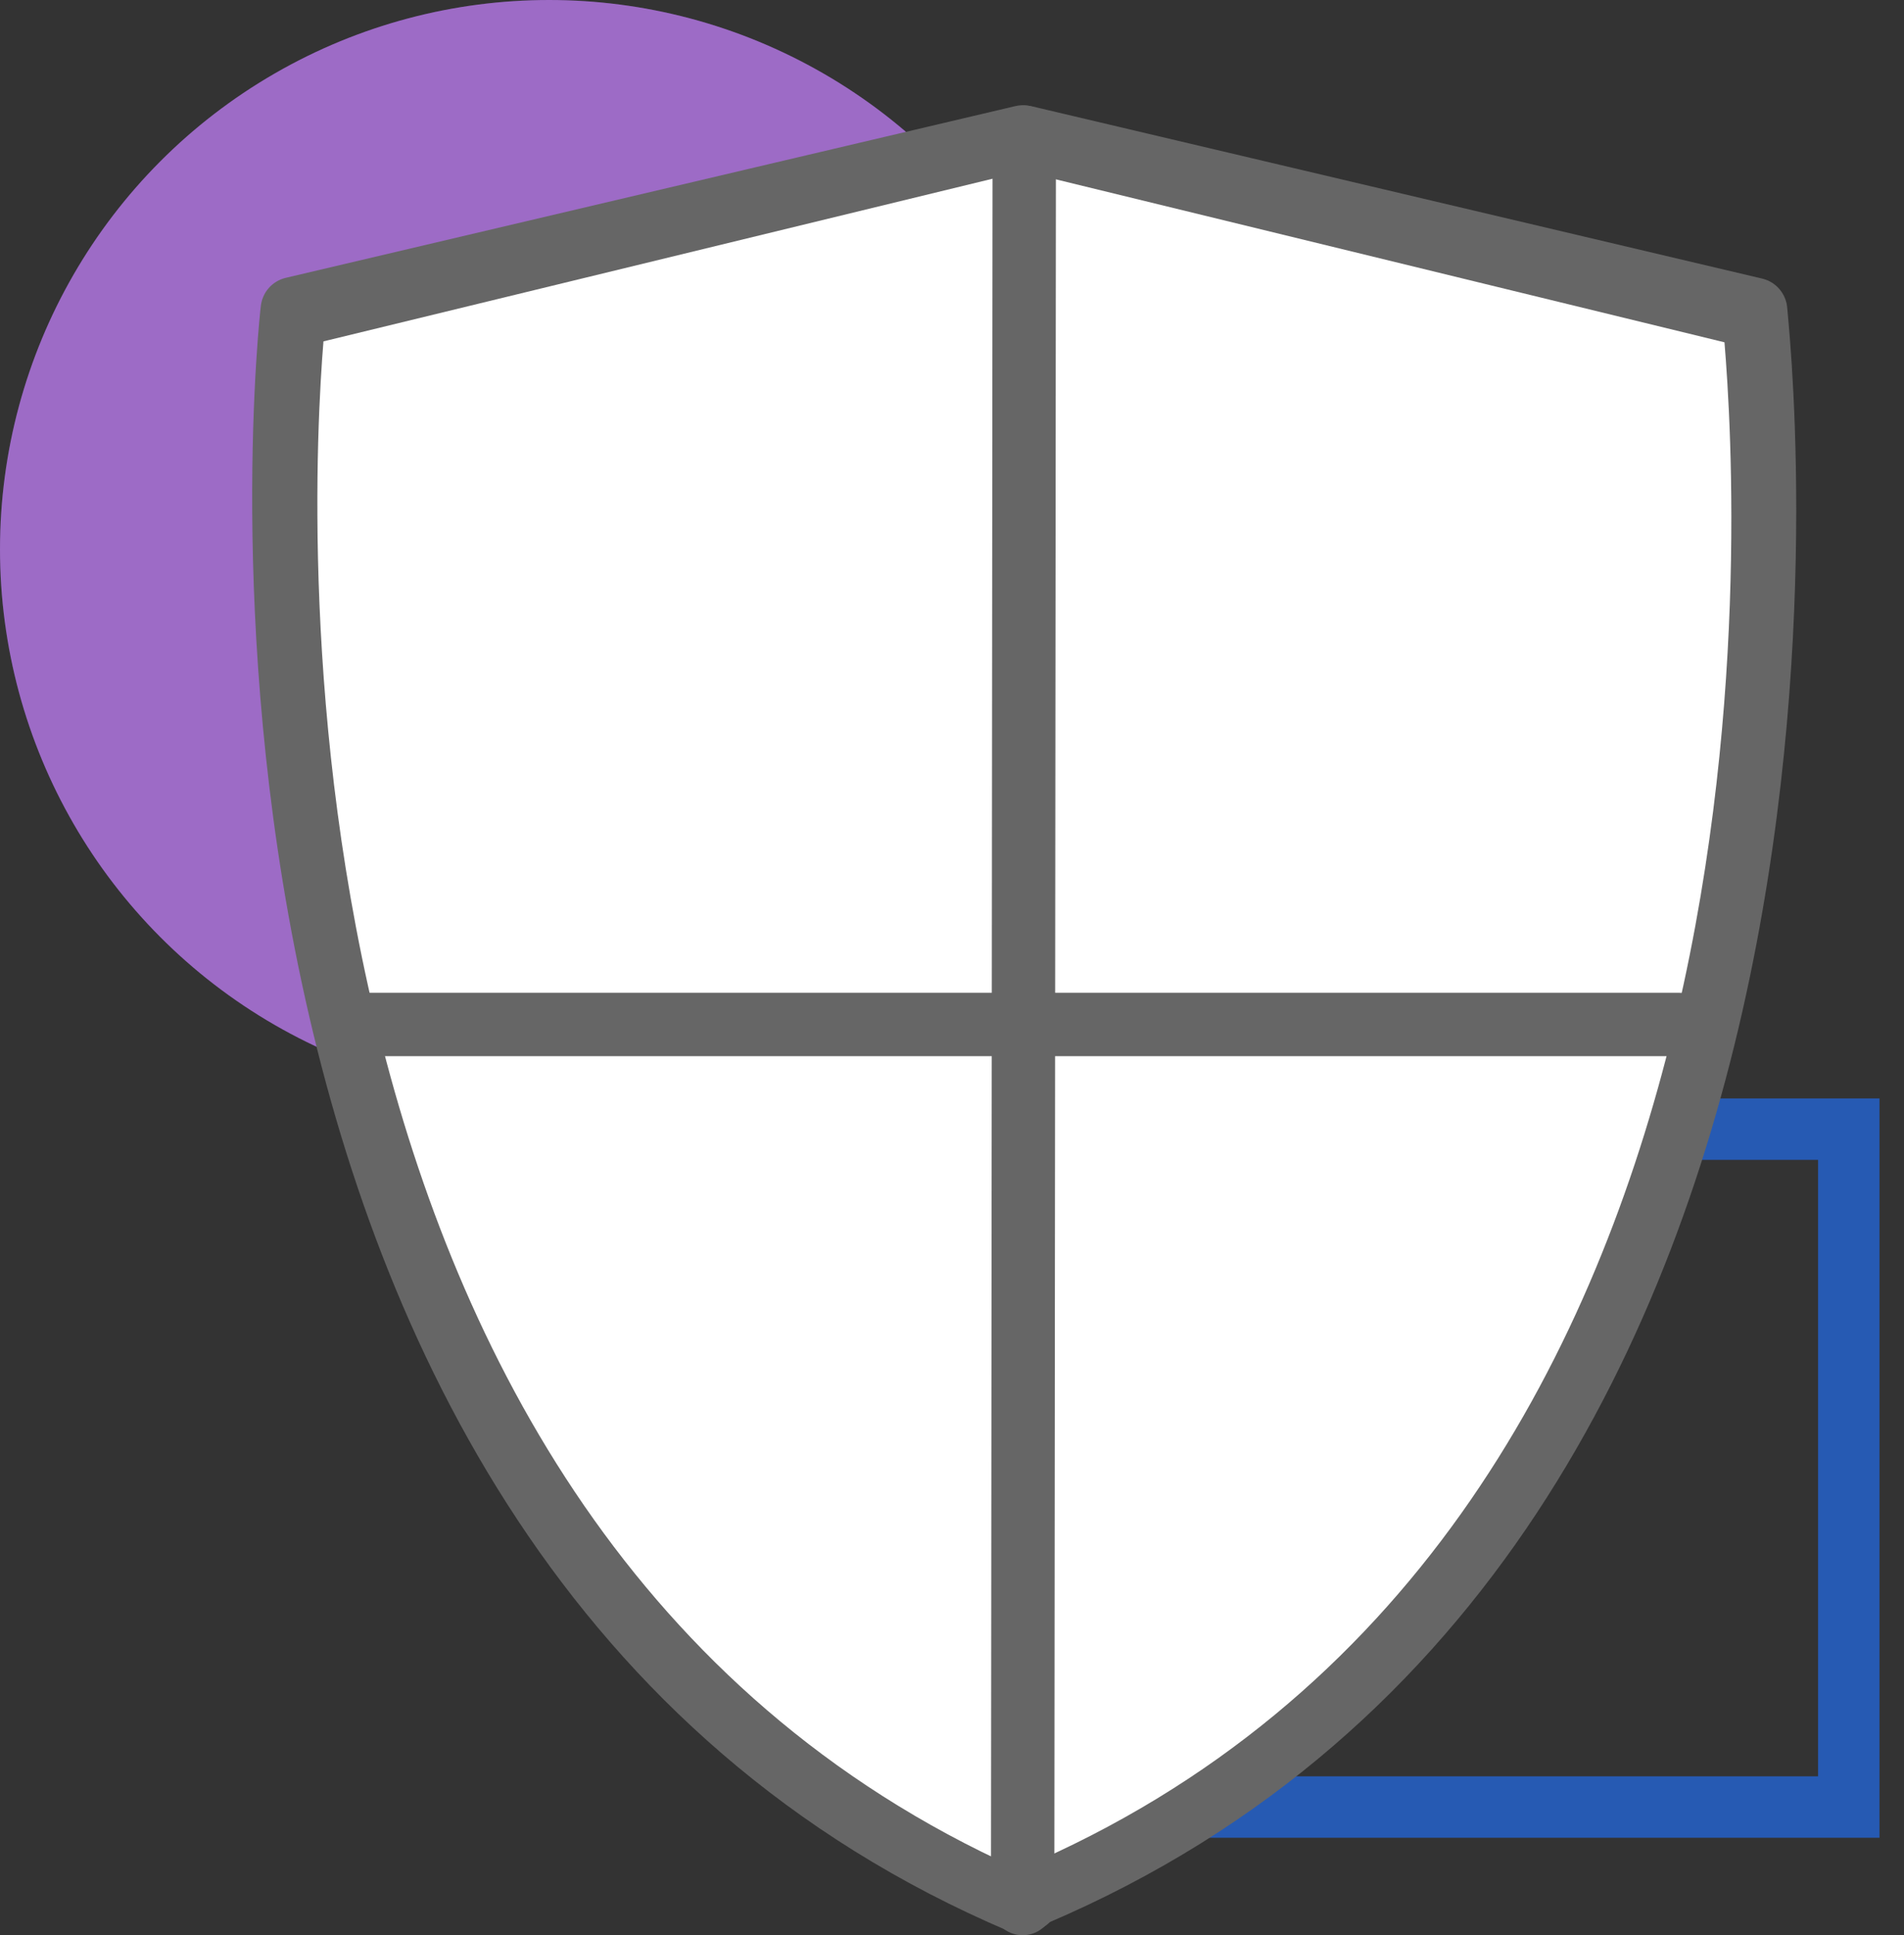
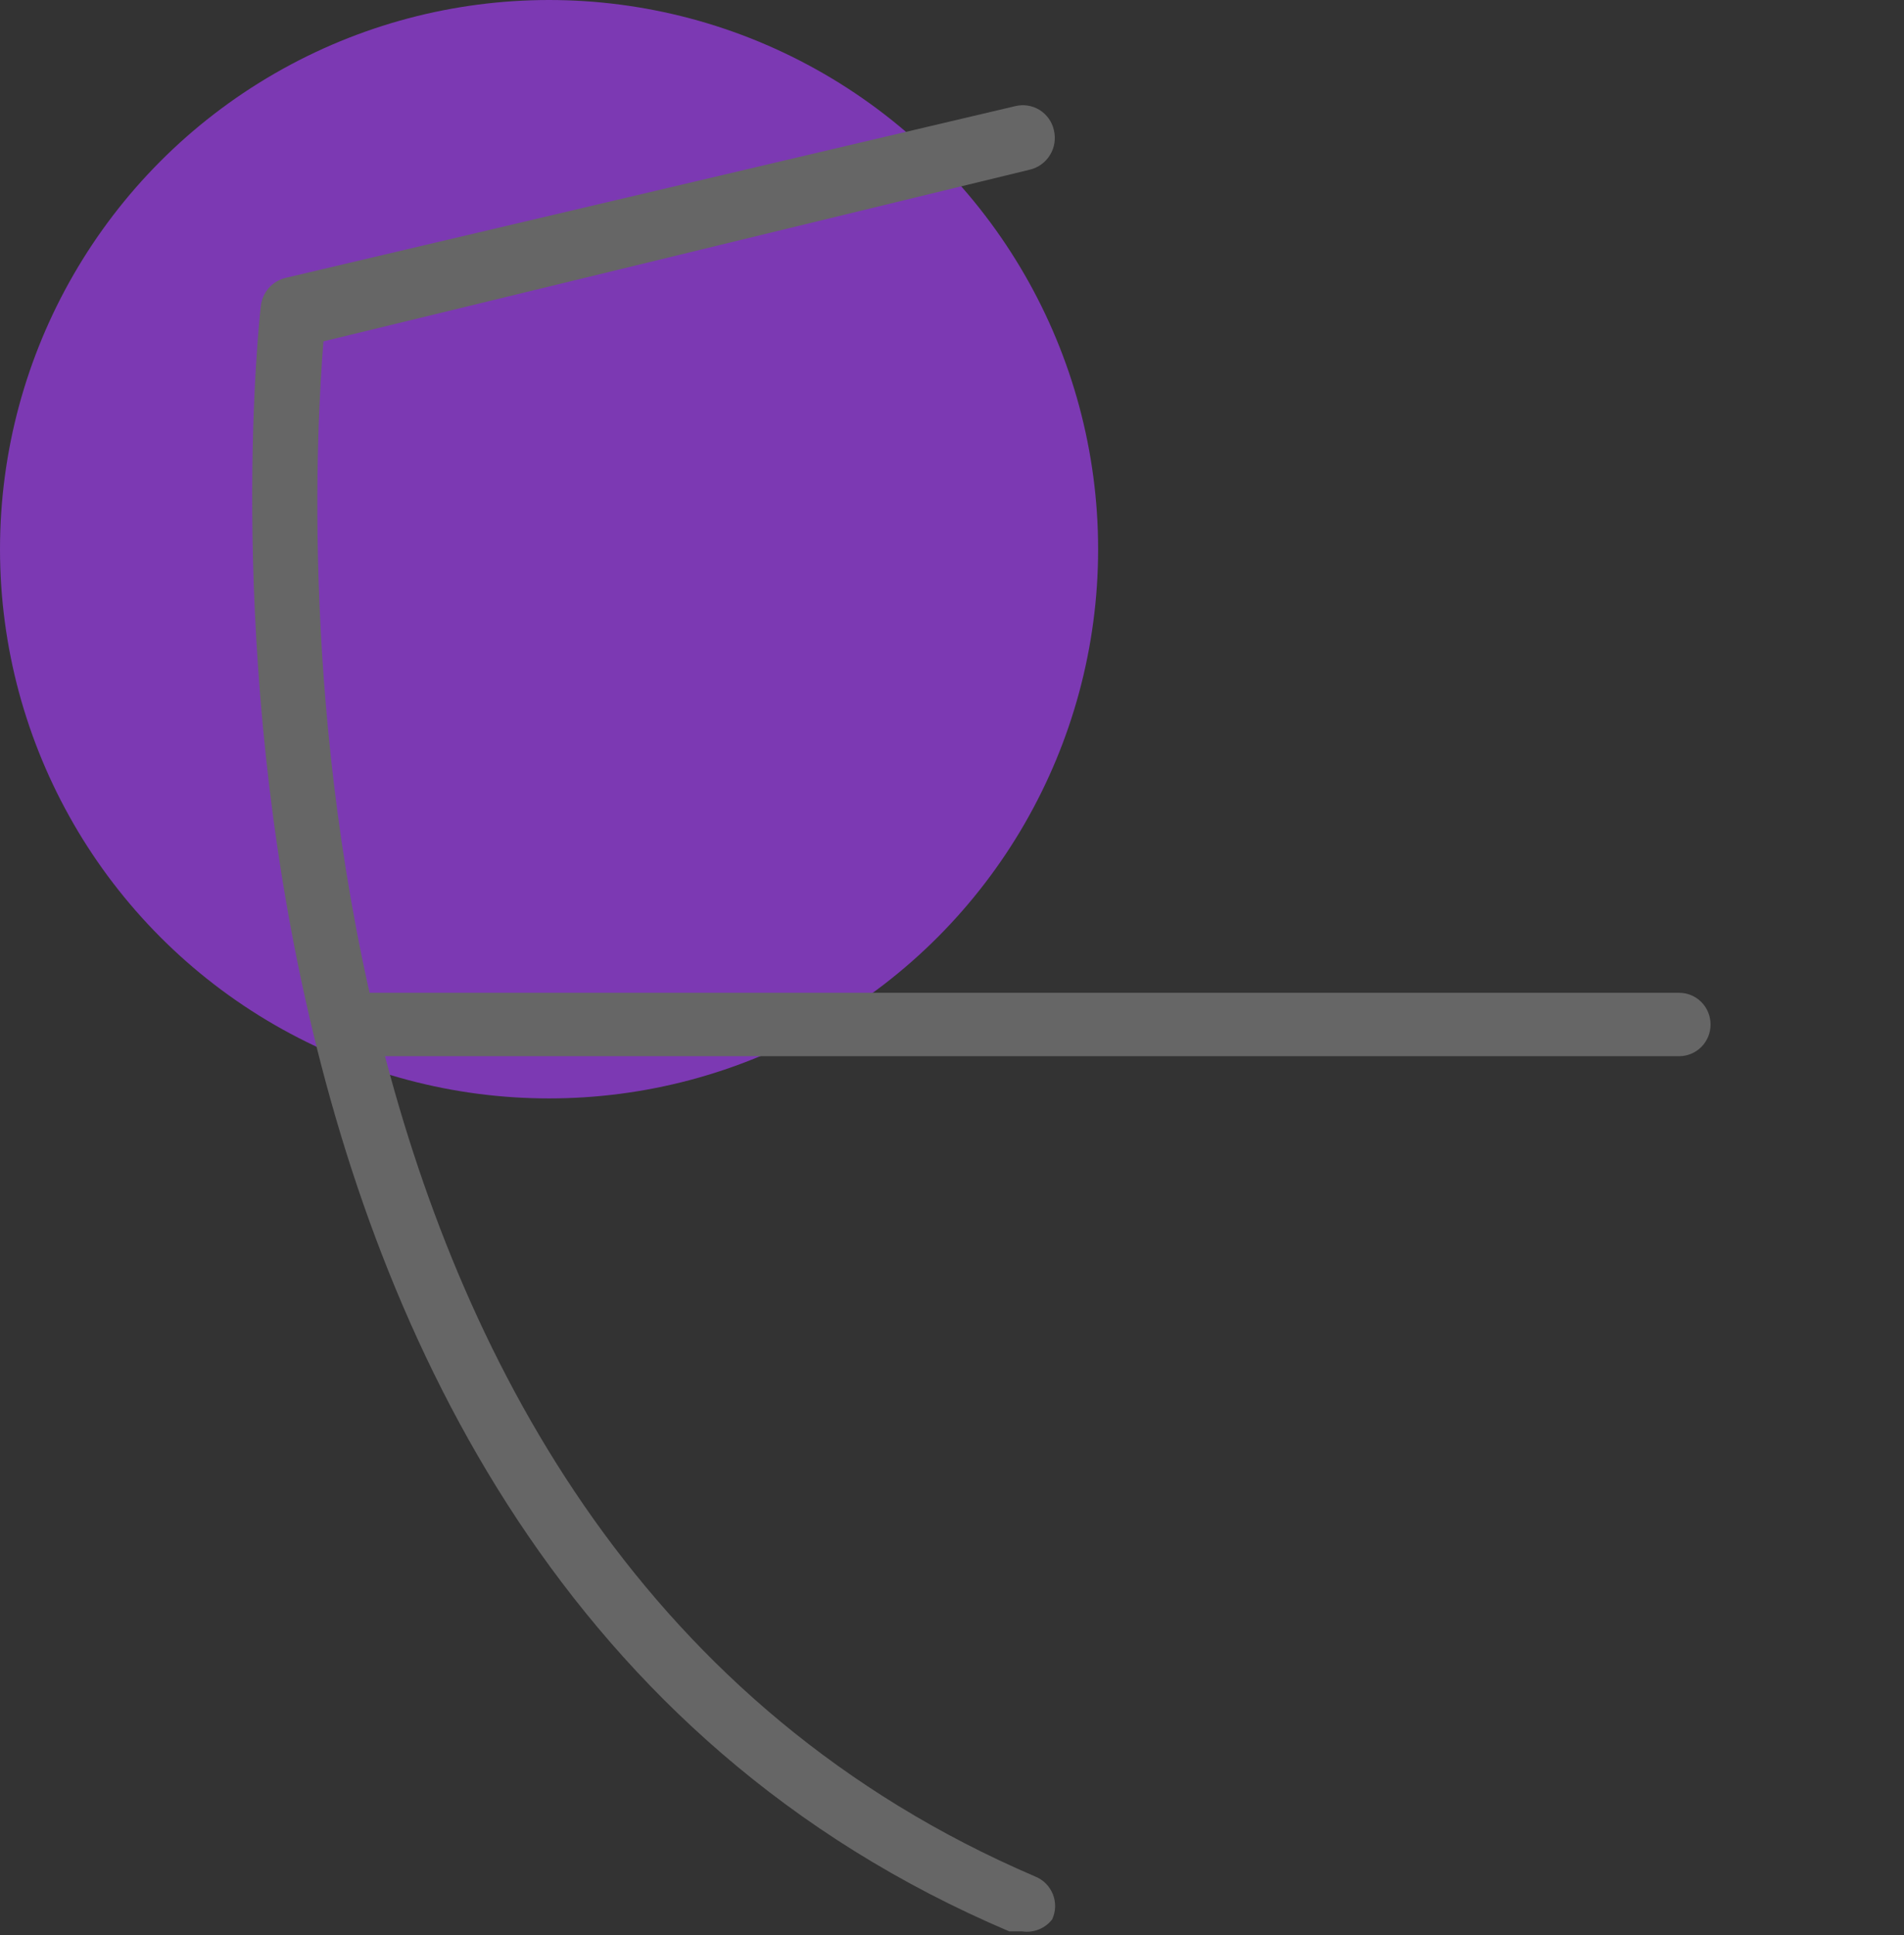
<svg xmlns="http://www.w3.org/2000/svg" width="62" height="63" viewBox="0 0 62 63" fill="none">
  <rect x="0" y="0" width="62" height="63" fill="#333333" stroke="none" />
  <circle cx="17.879" cy="17.879" r="17.879" fill="#7C39B3" />
-   <circle cx="17.879" cy="17.879" r="17.879" fill="white" fill-opacity="0.25" />
-   <rect x="35.383" y="36.758" width="24.819" height="22.068" stroke="#265AB3" stroke-width="2" />
-   <path d="M33.352 4.813L56.733 10.315L57.42 16.504L56.733 28.881L54.326 38.509L50.2 47.448L42.98 56.388L33.352 62.233L24.757 56.732L16.849 47.448L11.691 36.102L9.628 24.756L9.284 10.315L33.352 4.813Z" fill="white" />
-   <path d="M33.642 62.877C33.434 62.877 33.23 62.816 33.057 62.702C32.883 62.587 32.746 62.424 32.664 62.233C32.559 61.972 32.56 61.681 32.664 61.42C32.768 61.16 32.968 60.949 33.223 60.832C58.593 50.05 56.602 16.576 56.154 11.143L33.16 5.541C33.021 5.511 32.891 5.454 32.774 5.373C32.658 5.292 32.56 5.188 32.484 5.068C32.409 4.948 32.358 4.814 32.335 4.674C32.312 4.534 32.317 4.391 32.35 4.253C32.383 4.117 32.442 3.988 32.524 3.875C32.606 3.762 32.71 3.666 32.83 3.593C32.949 3.52 33.082 3.472 33.22 3.45C33.358 3.429 33.499 3.435 33.635 3.469L57.384 9.07C57.598 9.121 57.791 9.237 57.936 9.403C58.081 9.569 58.172 9.775 58.195 9.994C58.195 10.386 62.979 50.33 34.061 62.625C33.941 62.739 33.798 62.825 33.642 62.877Z" fill="#666666" />
  <path d="M33.283 62.874H32.865C3.965 50.605 8.437 10.359 8.493 9.967C8.516 9.749 8.606 9.542 8.751 9.377C8.896 9.212 9.089 9.096 9.303 9.045L33.06 3.455C33.194 3.422 33.334 3.416 33.47 3.438C33.606 3.46 33.737 3.508 33.854 3.581C33.971 3.654 34.072 3.75 34.152 3.863C34.232 3.975 34.288 4.103 34.318 4.238C34.351 4.374 34.357 4.515 34.336 4.653C34.314 4.791 34.266 4.924 34.193 5.043C34.12 5.163 34.025 5.267 33.912 5.349C33.799 5.432 33.671 5.491 33.535 5.523L10.533 11.113C10.086 16.535 8.381 50.241 33.703 61.085C33.834 61.137 33.953 61.215 34.053 61.314C34.153 61.414 34.231 61.532 34.284 61.663C34.336 61.794 34.361 61.934 34.358 62.075C34.354 62.216 34.321 62.355 34.262 62.483C34.149 62.63 33.998 62.743 33.826 62.812C33.654 62.881 33.467 62.902 33.283 62.874Z" fill="#666666" />
-   <path d="M33.3 63C33.027 63 32.764 62.89 32.571 62.695C32.377 62.5 32.269 62.234 32.269 61.958L32.321 5.168C32.321 4.891 32.429 4.627 32.622 4.431C32.816 4.236 33.078 4.126 33.352 4.126C33.626 4.126 33.888 4.236 34.082 4.431C34.275 4.627 34.384 4.891 34.384 5.168L34.332 61.958C34.332 62.095 34.305 62.231 34.253 62.357C34.201 62.483 34.126 62.598 34.03 62.695C33.934 62.792 33.82 62.868 33.695 62.921C33.57 62.973 33.436 63 33.3 63Z" fill="#666666" />
  <path d="M54.68 34.383H12.025C11.891 34.383 11.758 34.356 11.634 34.304C11.51 34.252 11.398 34.176 11.303 34.081C11.208 33.985 11.133 33.871 11.082 33.746C11.03 33.621 11.004 33.487 11.004 33.351C11.004 33.216 11.03 33.082 11.082 32.956C11.133 32.831 11.208 32.718 11.303 32.622C11.398 32.526 11.51 32.45 11.634 32.398C11.758 32.346 11.891 32.32 12.025 32.32H54.68C54.95 32.32 55.211 32.428 55.402 32.622C55.594 32.815 55.701 33.078 55.701 33.351C55.701 33.625 55.594 33.887 55.402 34.081C55.211 34.274 54.95 34.383 54.68 34.383Z" fill="#666666" />
</svg>